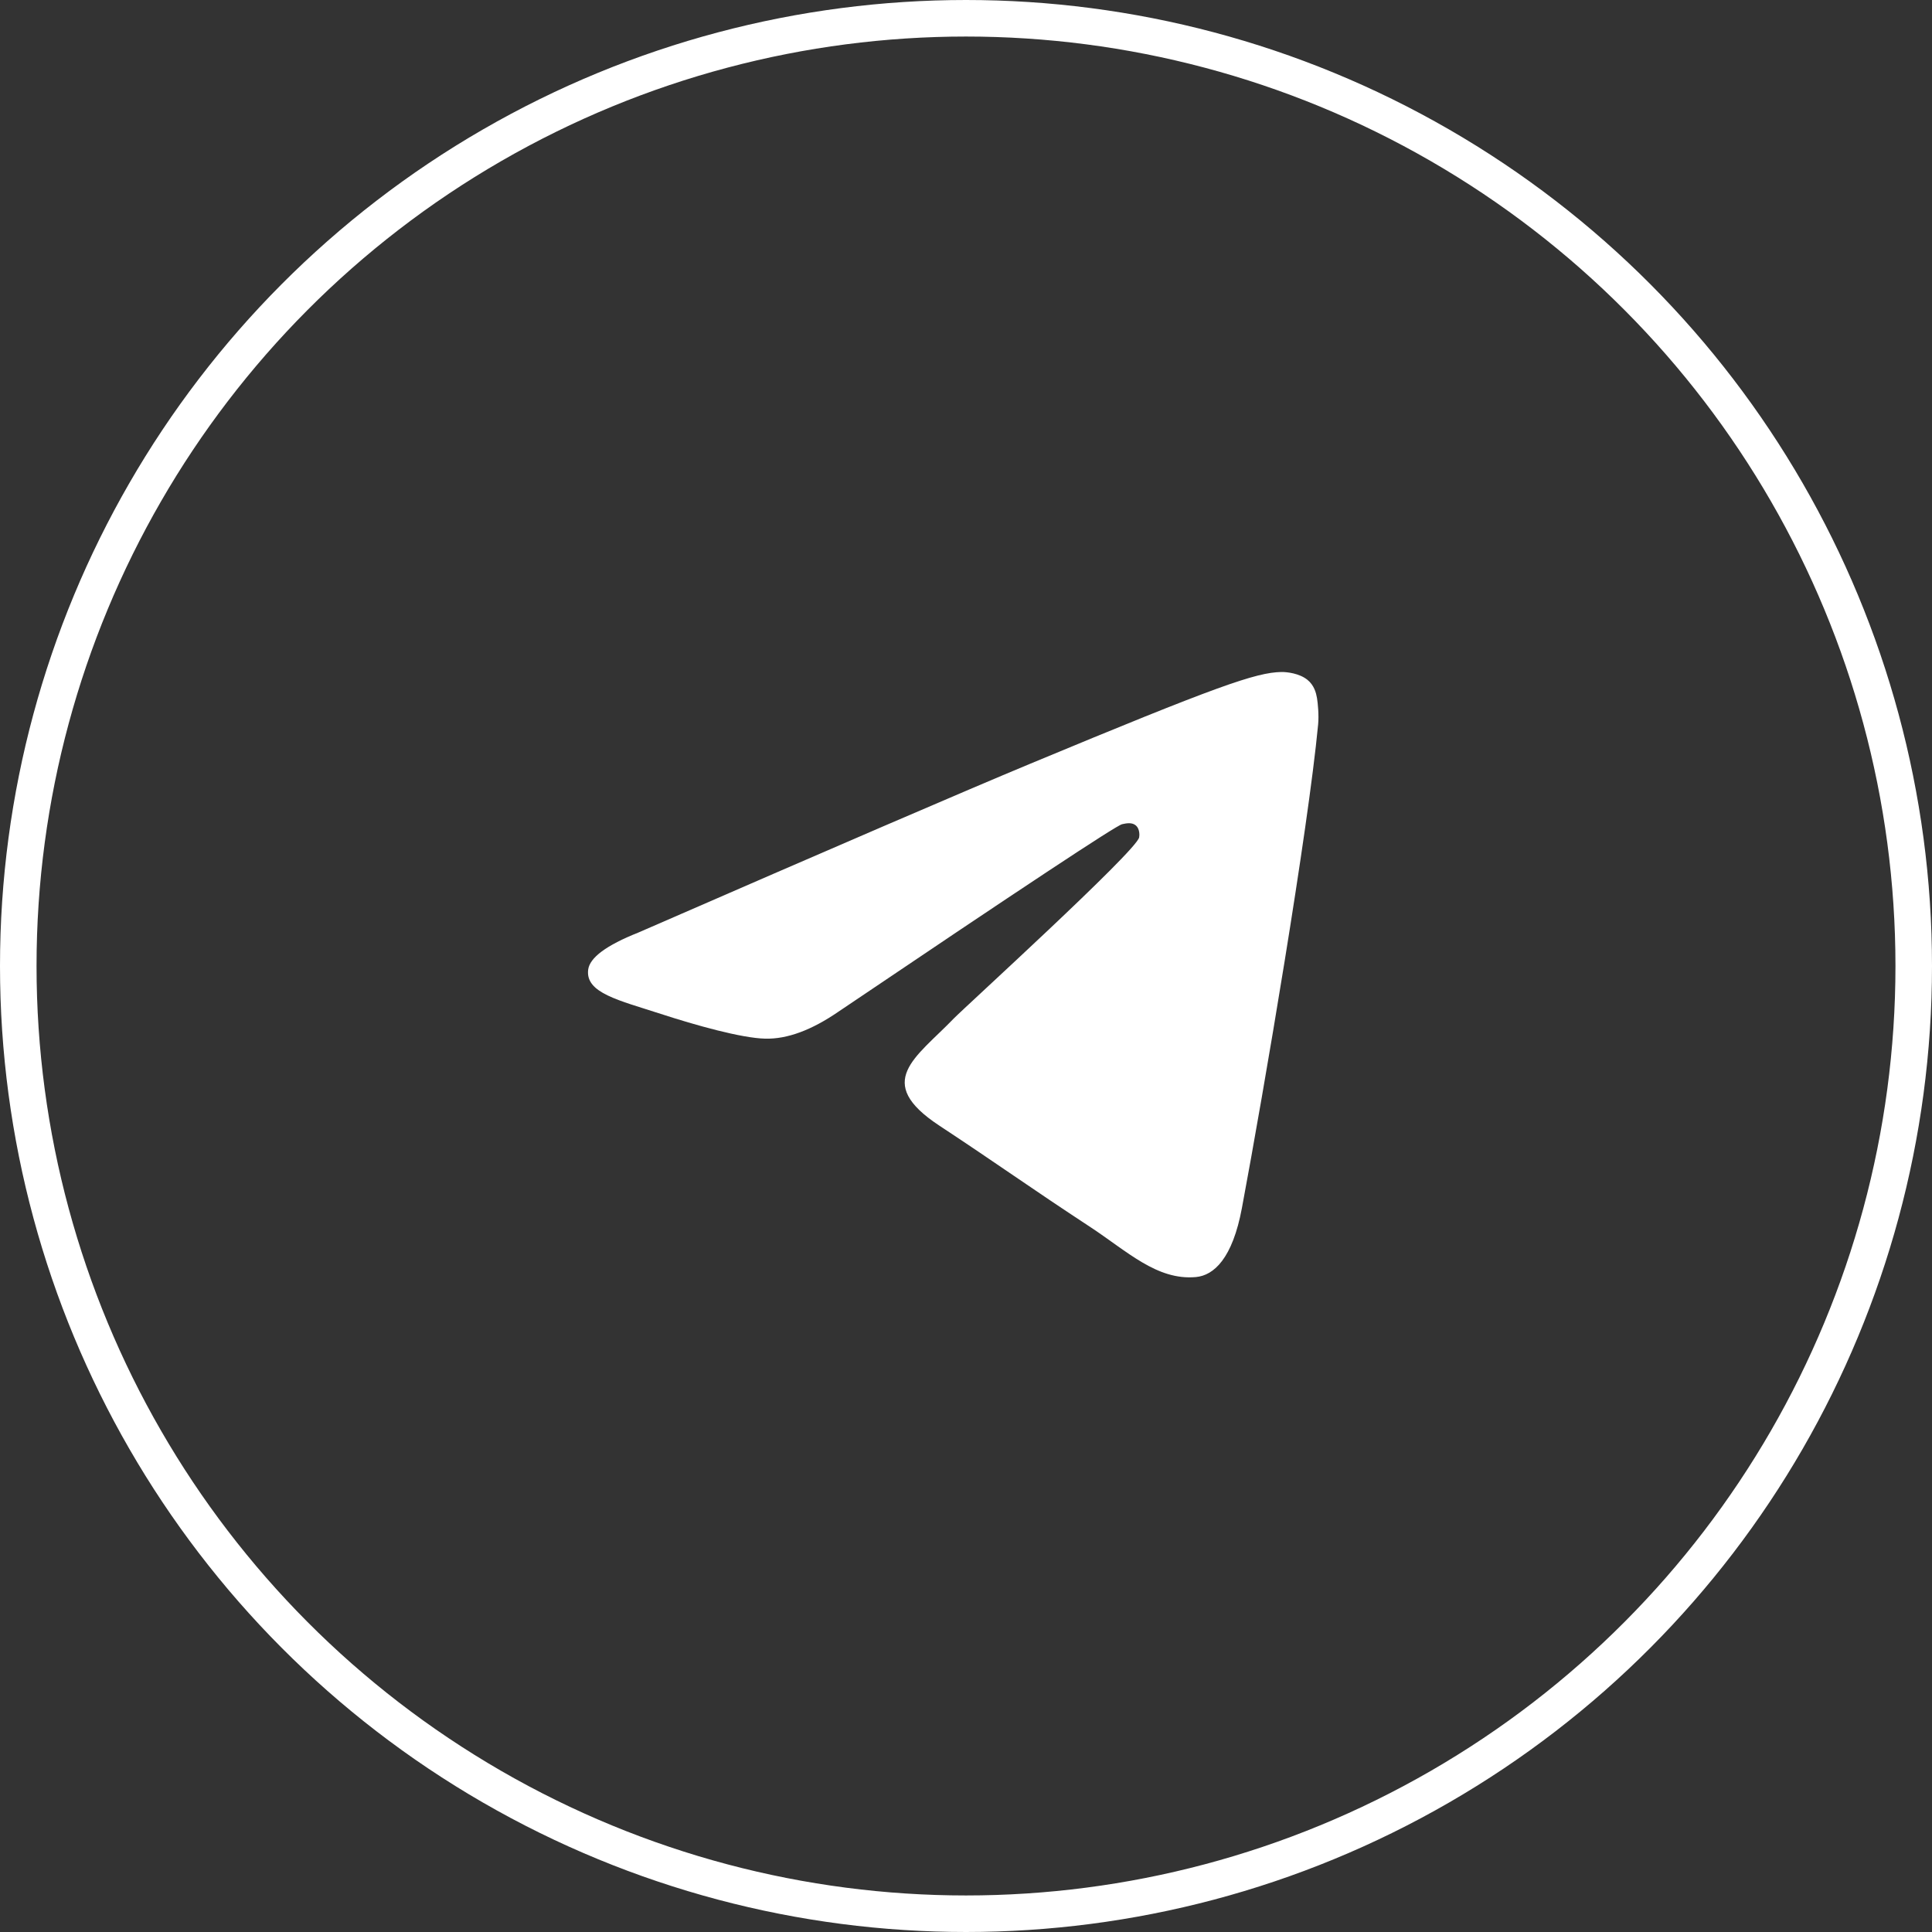
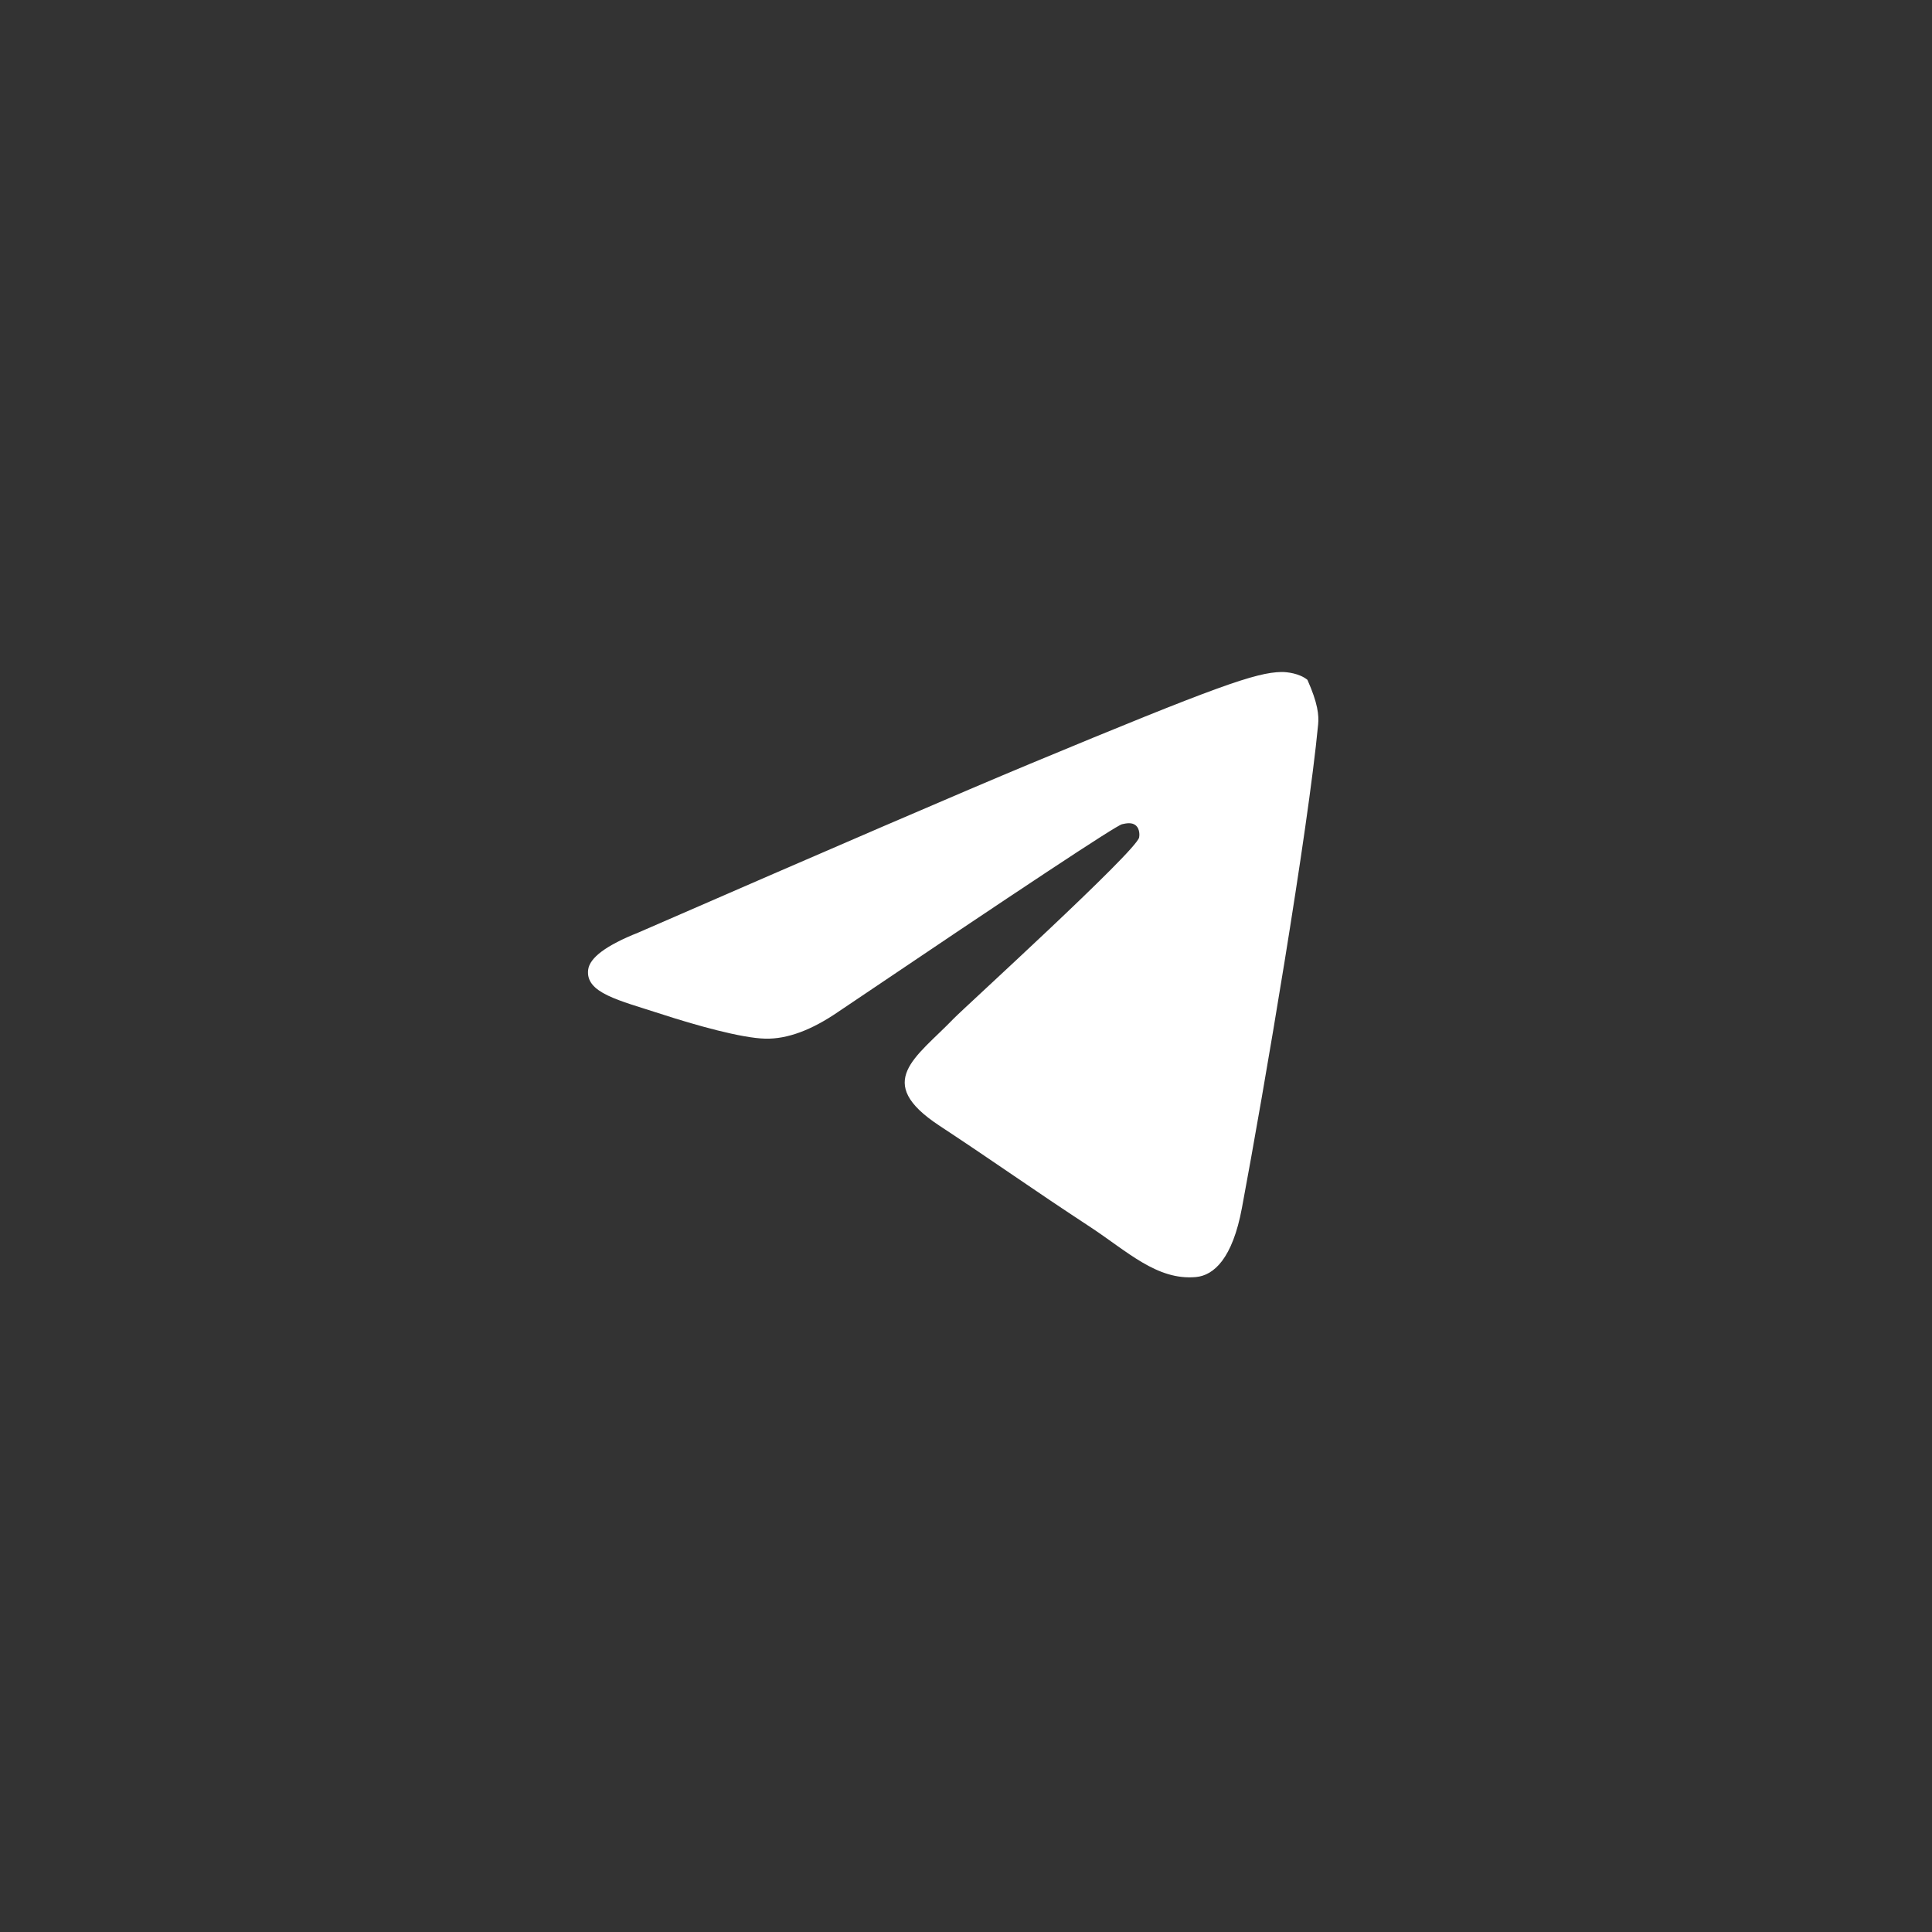
<svg xmlns="http://www.w3.org/2000/svg" width="46" height="46" viewBox="0 0 46 46" fill="none">
  <rect x="0" y="0" width="46" height="46" fill="#333333" stroke="none" />
-   <path fill-rule="evenodd" clip-rule="evenodd" d="M15.196 22.205C19.864 20.171 22.977 18.83 24.535 18.182C28.982 16.332 29.906 16.011 30.508 16C30.641 15.998 30.937 16.031 31.129 16.186C31.291 16.318 31.335 16.495 31.357 16.62C31.378 16.745 31.405 17.029 31.384 17.25C31.143 19.783 30.1 25.928 29.569 28.764C29.345 29.964 28.903 30.366 28.475 30.406C27.545 30.491 26.839 29.791 25.938 29.201C24.529 28.277 23.732 27.701 22.364 26.8C20.783 25.758 21.808 25.185 22.709 24.25C22.945 24.005 27.042 20.278 27.122 19.94C27.132 19.897 27.141 19.74 27.047 19.656C26.953 19.573 26.815 19.602 26.716 19.624C26.574 19.656 24.323 21.145 19.961 24.089C19.322 24.528 18.743 24.742 18.224 24.73C17.652 24.718 16.552 24.407 15.735 24.141C14.732 23.815 13.935 23.643 14.004 23.089C14.04 22.801 14.438 22.506 15.196 22.205Z" fill="white" />
-   <circle cx="23" cy="23" r="22.565" stroke="white" stroke-width="0.87" />
+   <path fill-rule="evenodd" clip-rule="evenodd" d="M15.196 22.205C19.864 20.171 22.977 18.83 24.535 18.182C28.982 16.332 29.906 16.011 30.508 16C30.641 15.998 30.937 16.031 31.129 16.186C31.378 16.745 31.405 17.029 31.384 17.25C31.143 19.783 30.1 25.928 29.569 28.764C29.345 29.964 28.903 30.366 28.475 30.406C27.545 30.491 26.839 29.791 25.938 29.201C24.529 28.277 23.732 27.701 22.364 26.8C20.783 25.758 21.808 25.185 22.709 24.25C22.945 24.005 27.042 20.278 27.122 19.94C27.132 19.897 27.141 19.74 27.047 19.656C26.953 19.573 26.815 19.602 26.716 19.624C26.574 19.656 24.323 21.145 19.961 24.089C19.322 24.528 18.743 24.742 18.224 24.73C17.652 24.718 16.552 24.407 15.735 24.141C14.732 23.815 13.935 23.643 14.004 23.089C14.04 22.801 14.438 22.506 15.196 22.205Z" fill="white" />
</svg>